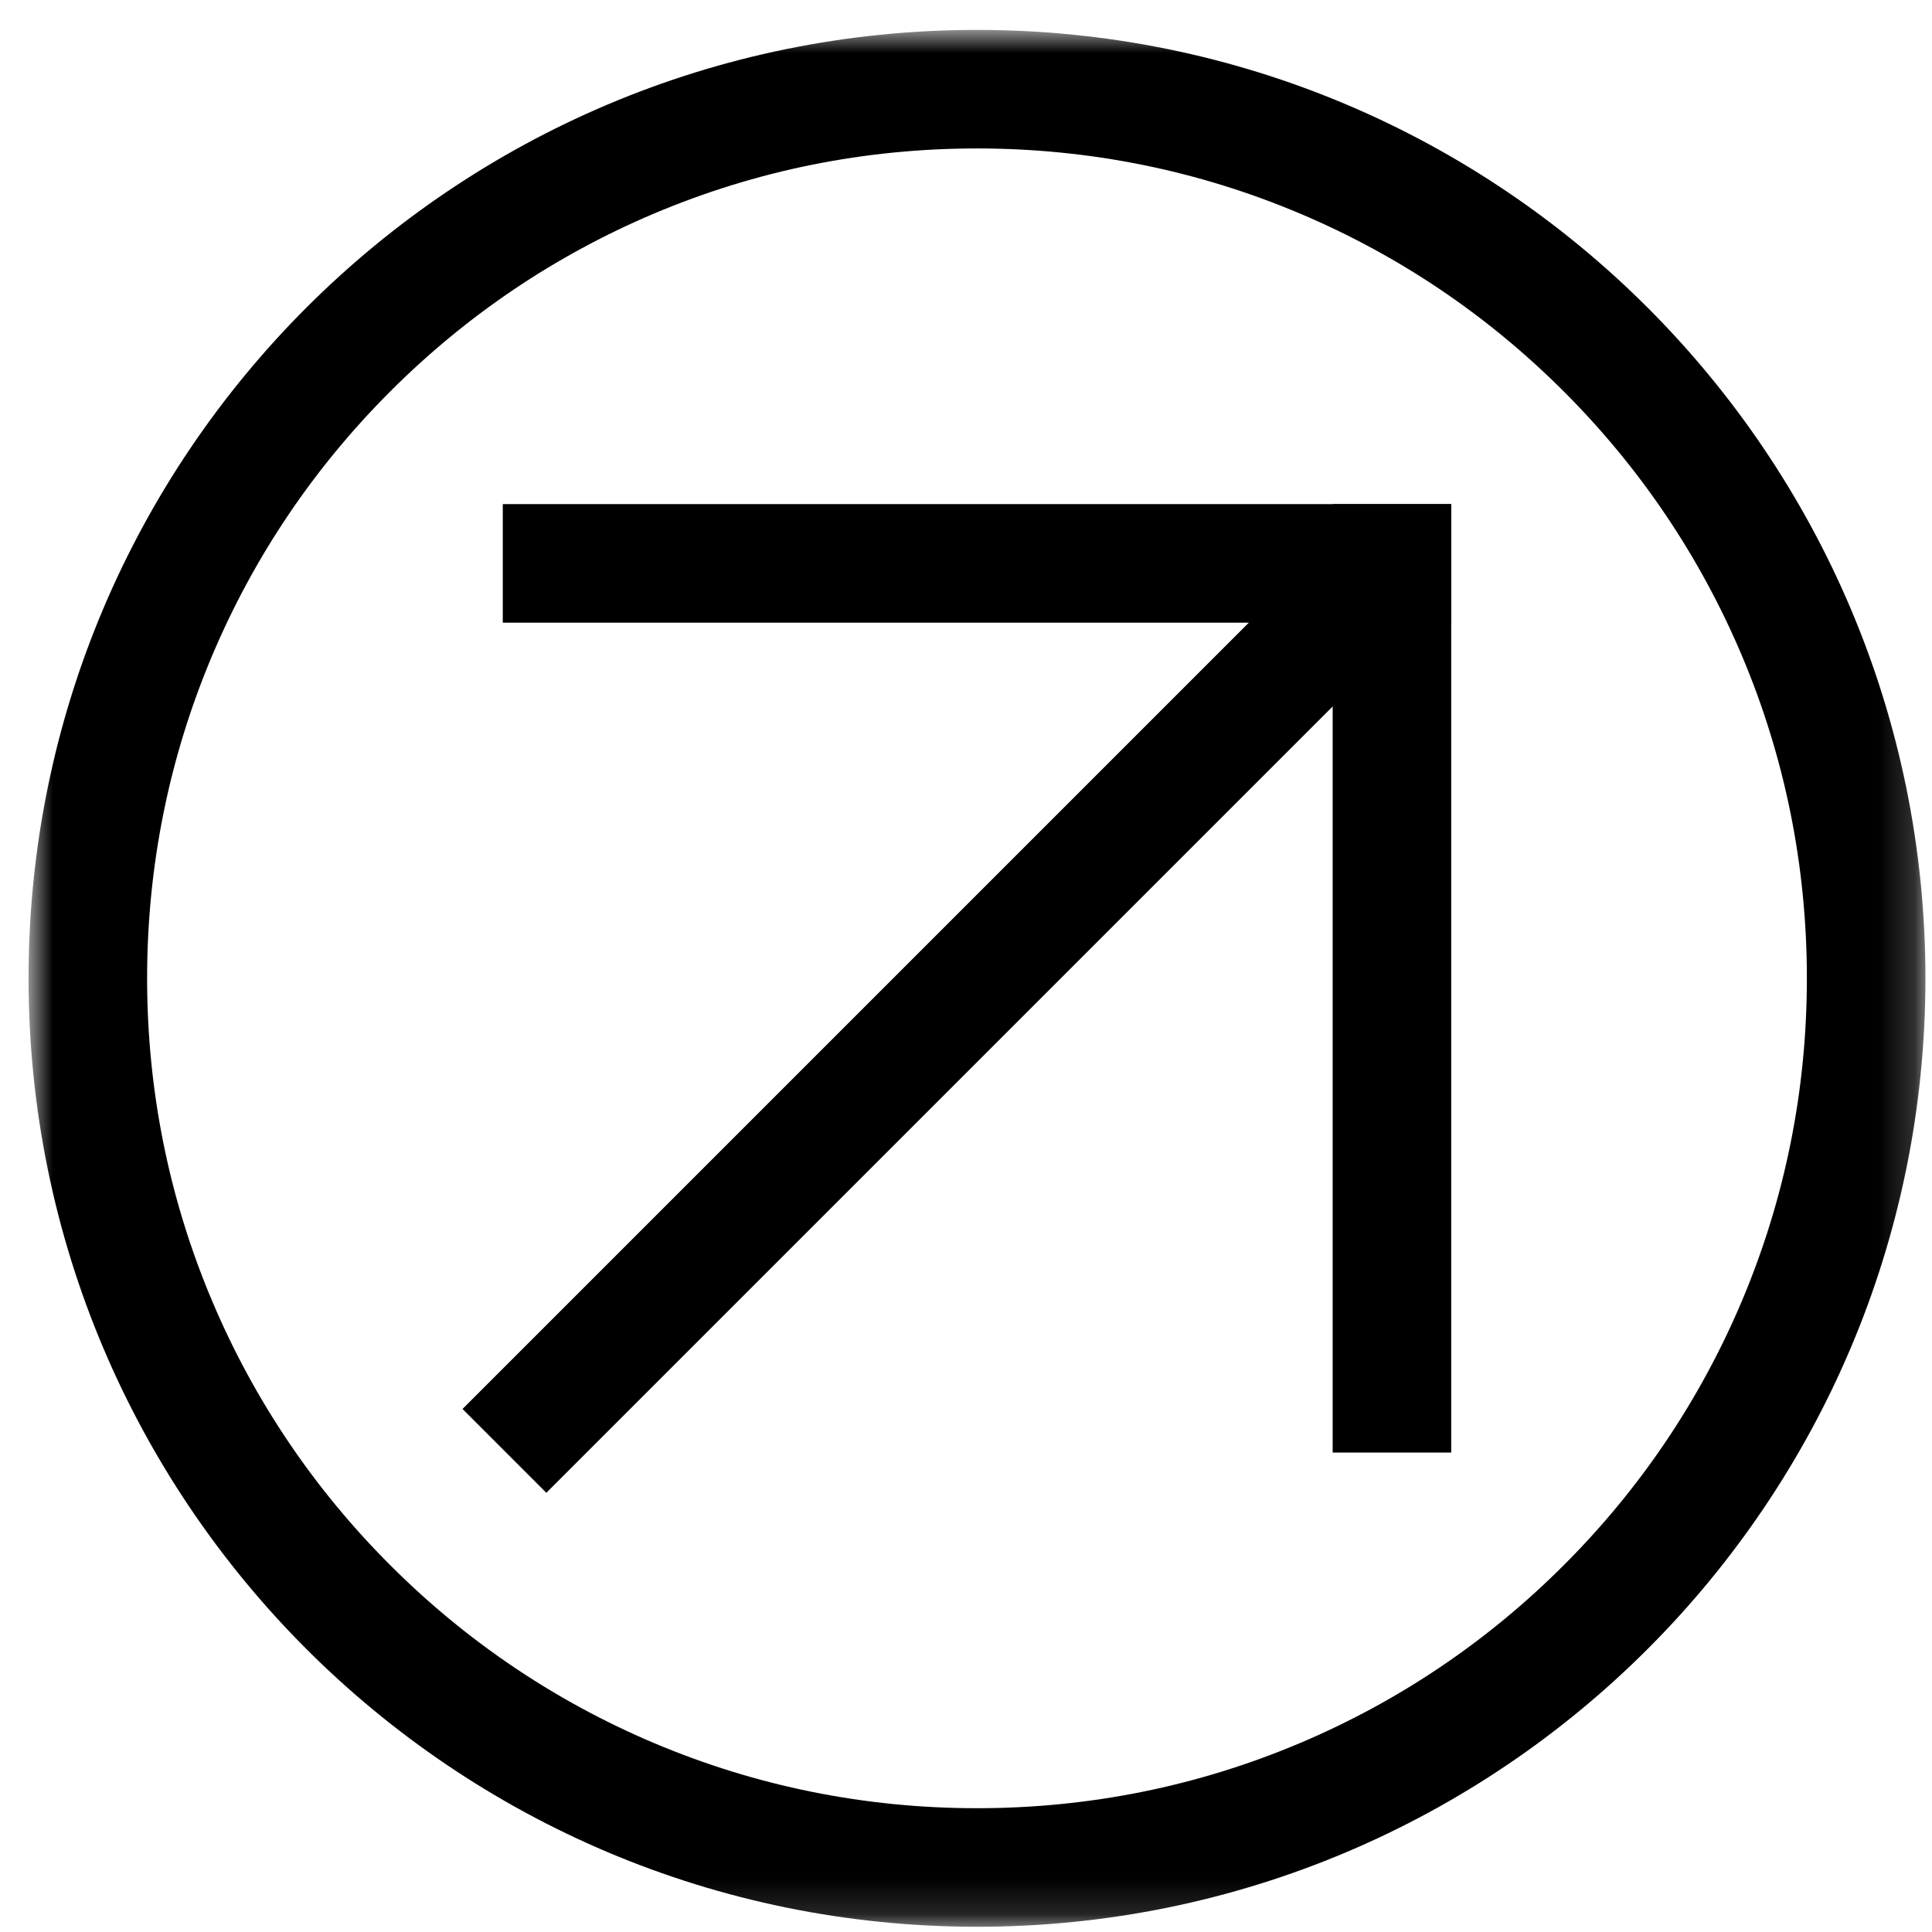
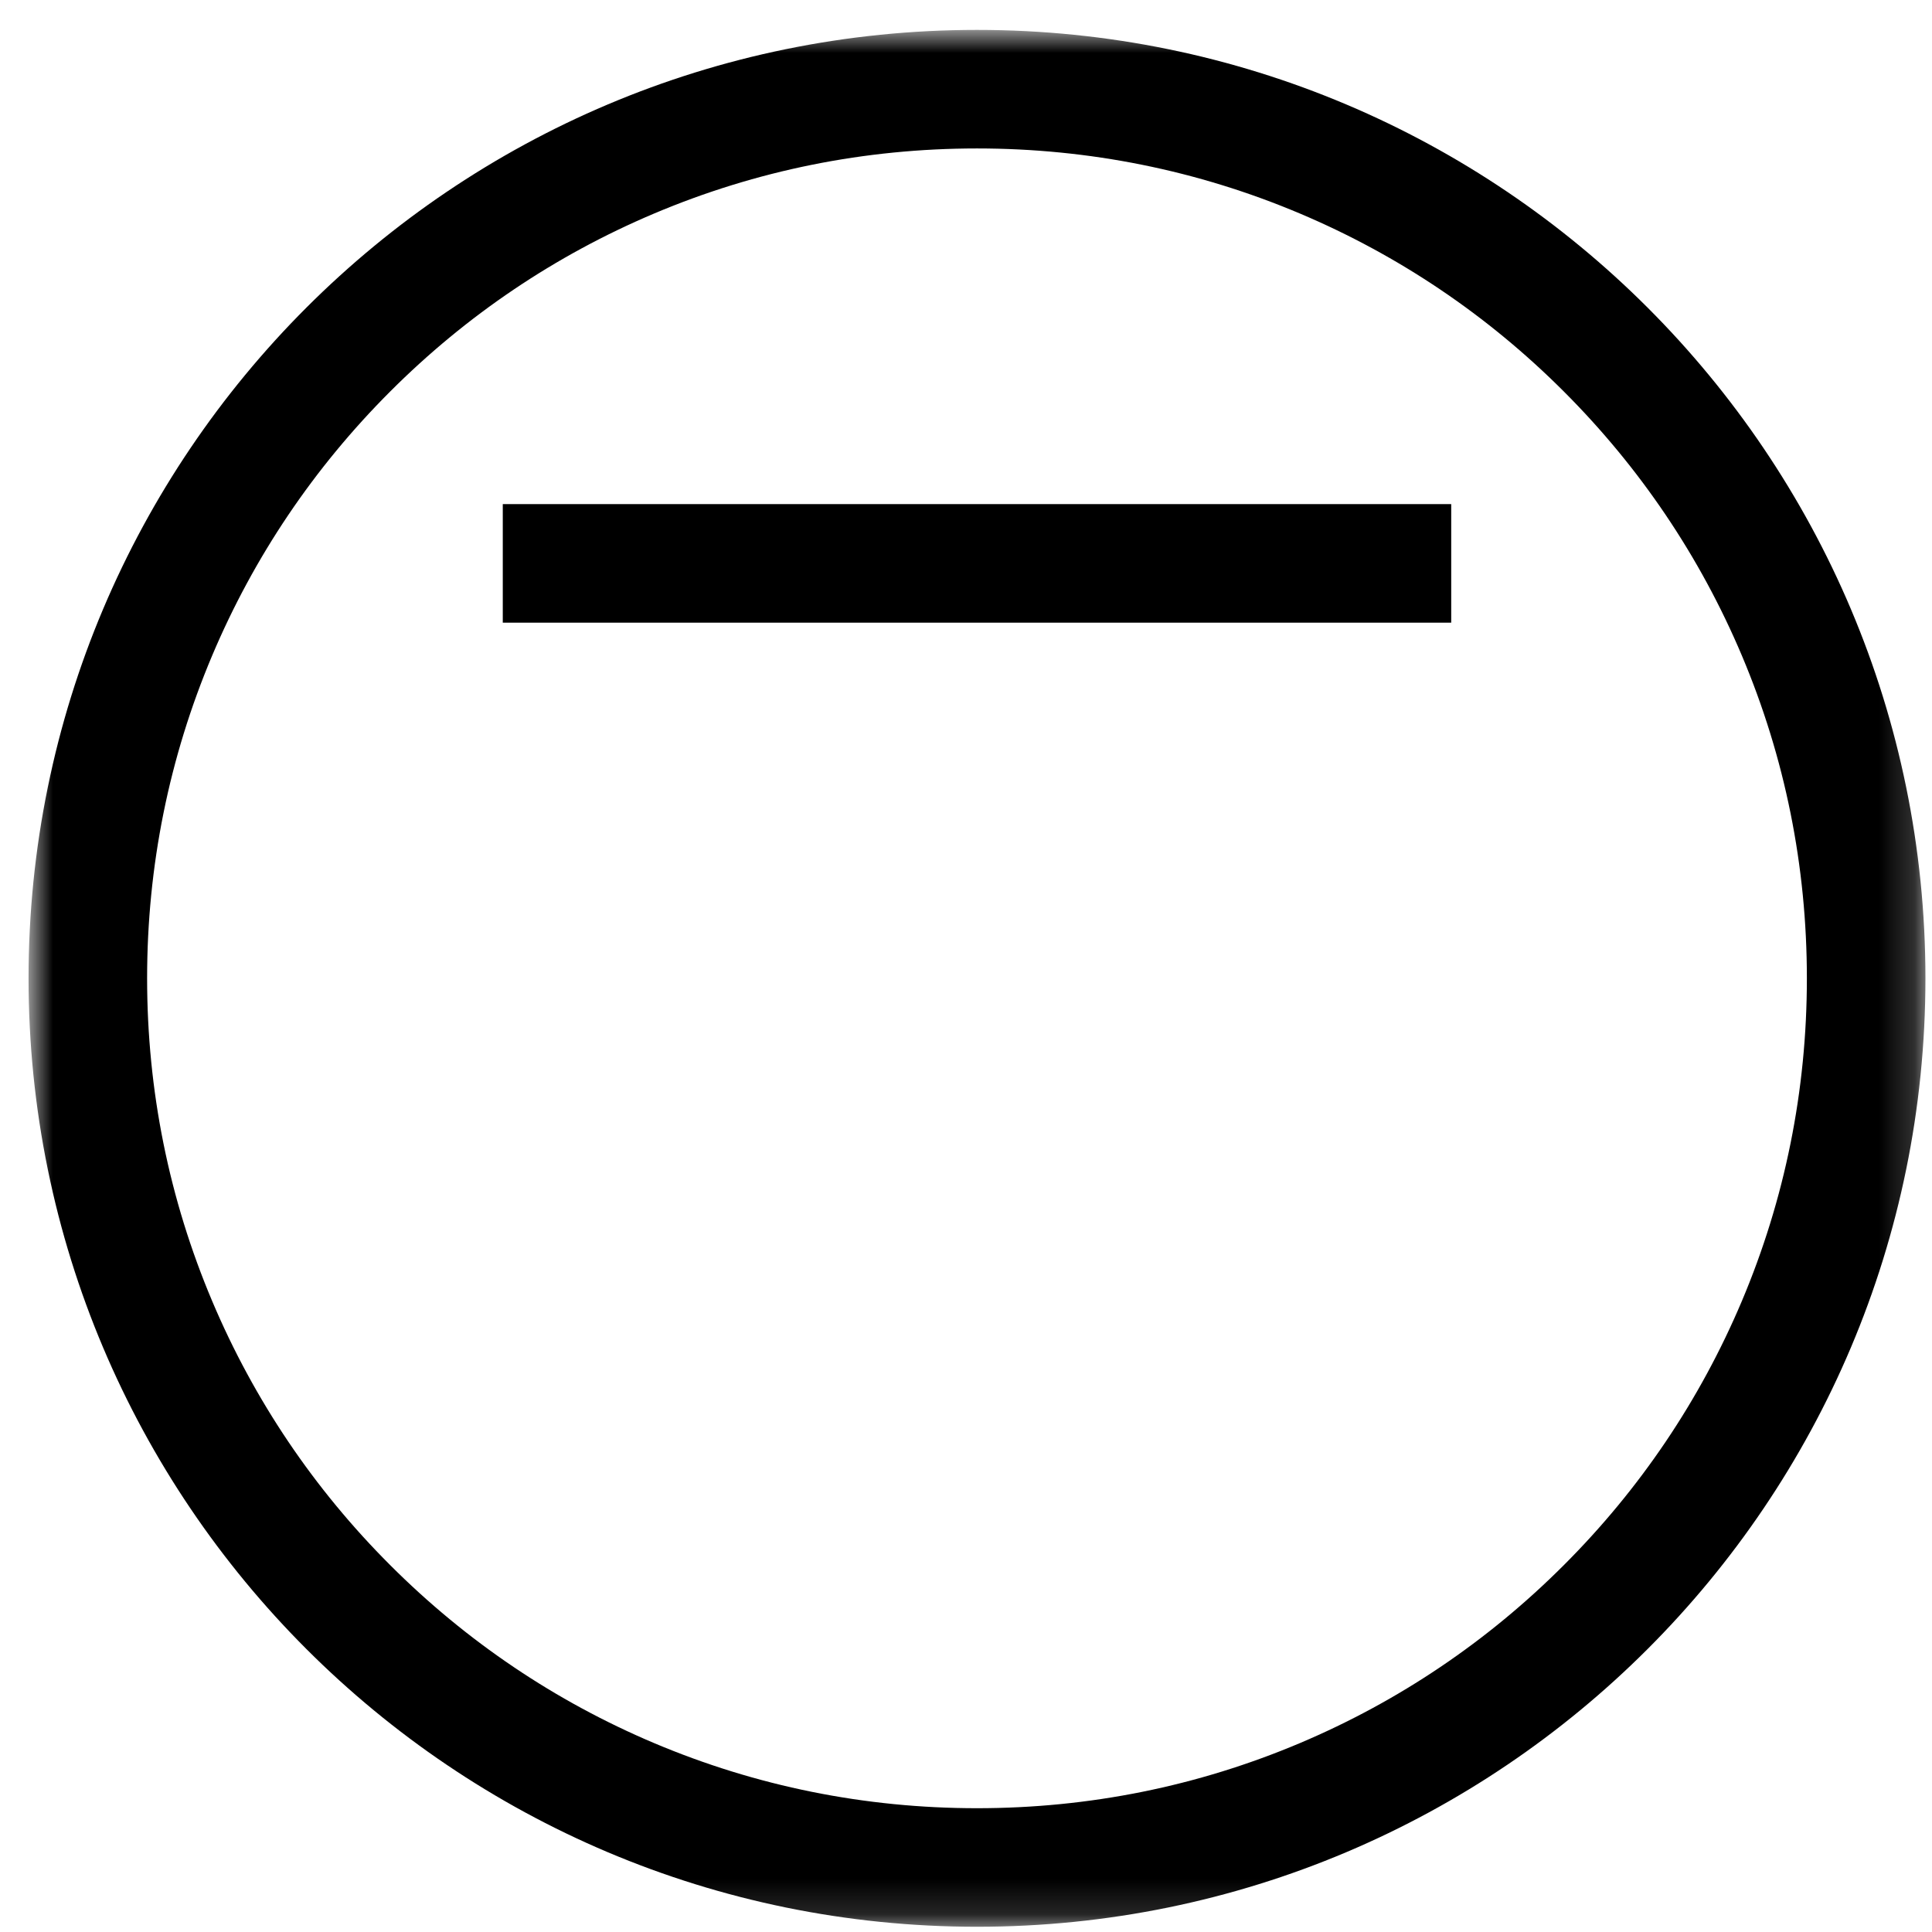
<svg xmlns="http://www.w3.org/2000/svg" width="55" height="55" viewBox="0 0 55 55" fill="none">
  <mask id="mask0_1482_379" style="mask-type:luminance" maskUnits="userSpaceOnUse" x="0" y="0" width="55" height="55">
    <path d="M54.813 0.851H0.813V54.851H54.813V0.851Z" fill="white" />
  </mask>
  <g mask="url(#mask0_1482_379)">
    <path d="M27.814 4.226C31.004 4.226 34.098 4.85 37.009 6.08C39.821 7.27 42.349 8.974 44.519 11.145C46.69 13.316 48.394 15.843 49.584 18.655C50.815 21.566 51.438 24.659 51.438 27.851C51.438 31.042 50.814 34.135 49.584 37.046C48.394 39.858 46.69 42.386 44.519 44.556C42.349 46.727 39.821 48.431 37.009 49.621C34.098 50.852 31.005 51.476 27.814 51.476C24.622 51.476 21.529 50.851 18.618 49.621C15.806 48.431 13.278 46.727 11.108 44.556C8.937 42.386 7.233 39.858 6.043 37.046C4.812 34.135 4.188 31.042 4.188 27.851C4.188 24.659 4.813 21.566 6.043 18.655C7.233 15.843 8.937 13.316 11.108 11.145C13.278 8.974 15.806 7.27 18.618 6.08C21.529 4.849 24.622 4.226 27.814 4.226ZM27.814 0.851C12.901 0.851 0.813 12.938 0.813 27.851C0.813 42.763 12.901 54.851 27.814 54.851C42.726 54.851 54.813 42.763 54.813 27.851C54.813 12.938 42.726 0.851 27.814 0.851Z" fill="black" />
    <path d="M41.313 14.351H14.313V17.726H41.313V14.351Z" fill="black" />
-     <path d="M41.313 14.351H37.938V41.351H41.313V14.351Z" fill="black" />
-     <path d="M38.432 14.845L13.167 40.11L15.553 42.497L40.819 17.231L38.432 14.845Z" fill="black" />
  </g>
</svg>